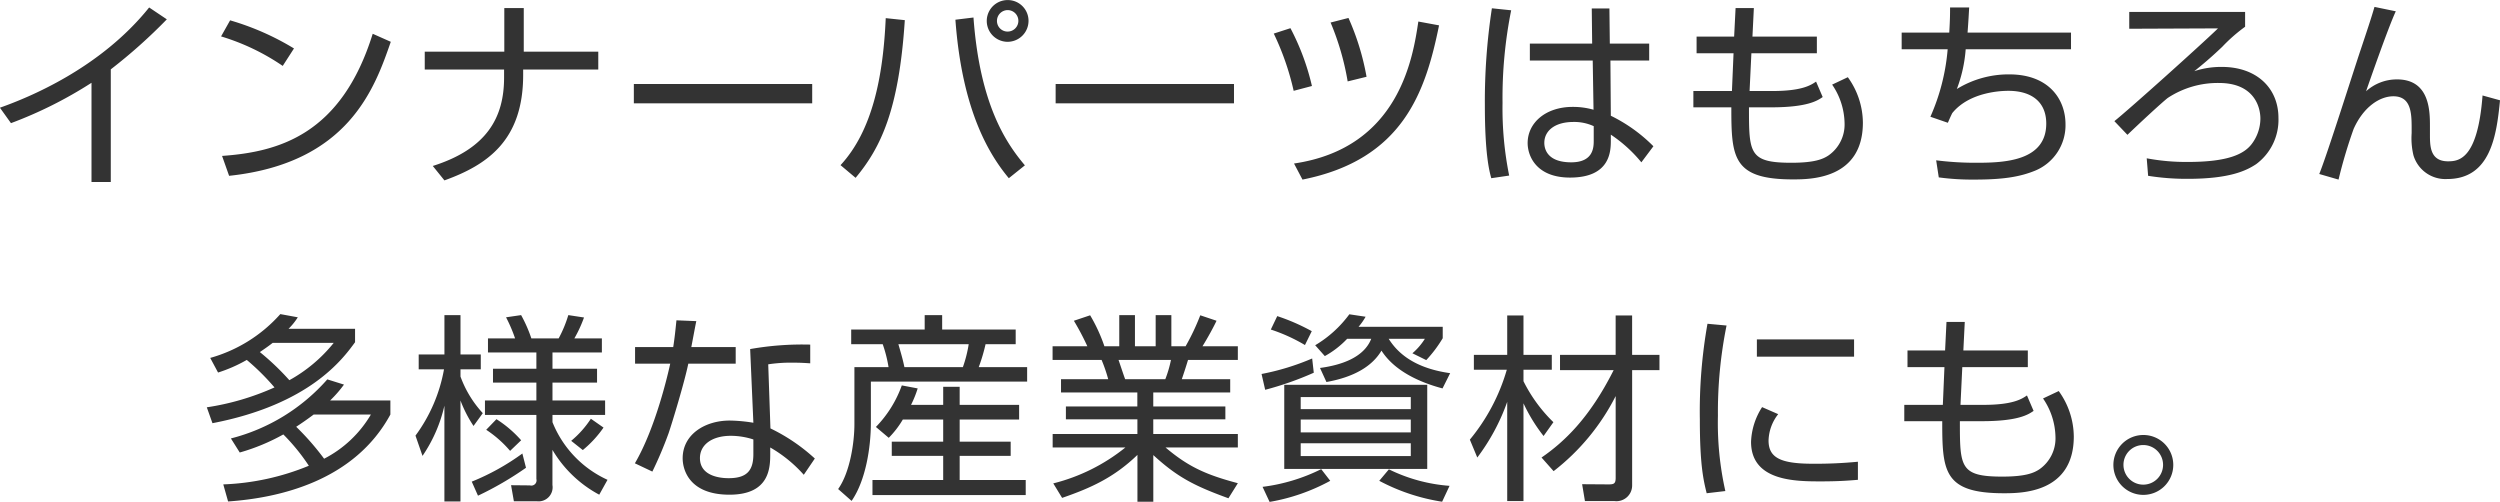
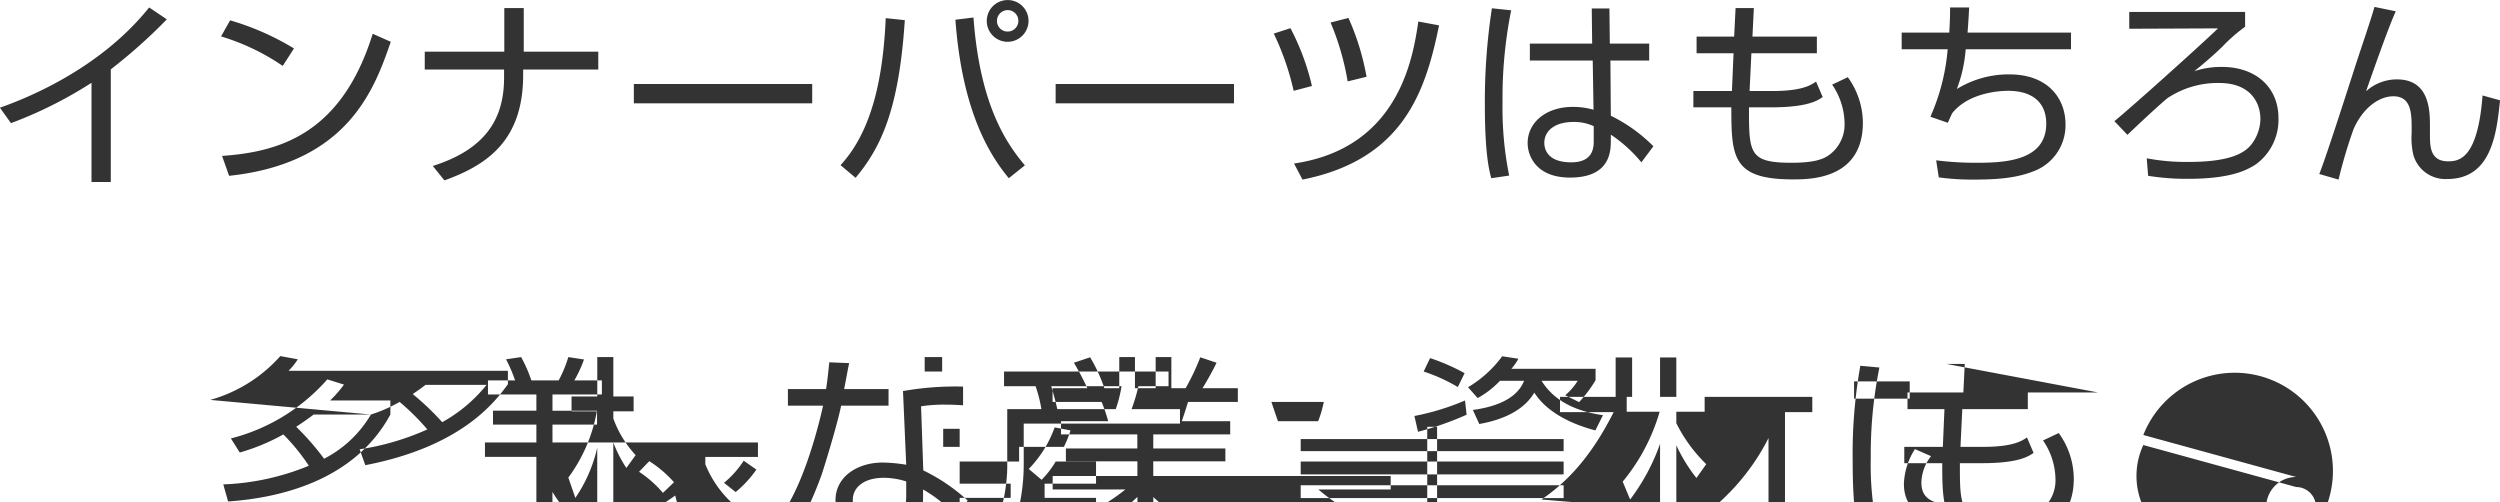
<svg xmlns="http://www.w3.org/2000/svg" width="398.281" height="79.97" viewBox="0 0 398.281 79.97">
  <defs>
    <style>
      .cls-1 {
        fill: #333;
        fill-rule: evenodd;
      }
    </style>
  </defs>
-   <path id="technology_h4_catch_nylon_sp" class="cls-1" d="M206.463,2007.46a84.761,84.761,0,0,0,8.927-7.97l-2.816-1.89c-7.775,9.7-19.166,14.34-23.774,15.97l1.76,2.46a66.912,66.912,0,0,0,12.831-6.43v15.81h3.072v-17.95Zm29.184-3.33a42.2,42.2,0,0,0-10.175-4.48l-1.44,2.56a35.649,35.649,0,0,1,9.823,4.7Zm-10.335,20.29c19.038-2.02,23.2-13.99,25.758-21.35l-2.88-1.28c-4.991,16.07-14.975,18.82-24,19.46Zm31.168-19.78v2.85h12.639v1.28c0,6.27-2.656,11.33-11.359,14.08l1.856,2.3c6.911-2.49,12.543-6.43,12.543-16.8v-0.86h11.967v-2.85H272.255v-6.94h-3.1v6.94H256.48Zm33.312,5.15v3.08h28.414v-3.08H289.792Zm59.55-13.37a3.325,3.325,0,1,0,0,6.65,3.34,3.34,0,0,0,3.328-3.32A3.306,3.306,0,0,0,349.342,1996.42Zm0,1.6a1.71,1.71,0,0,1,0,3.42,1.687,1.687,0,0,1-1.7-1.69A1.716,1.716,0,0,1,349.342,1998.02Zm-24.222,26.72c4-4.8,6.911-10.79,7.839-25.12l-3.039-.32c-0.416,9.41-2.144,17.95-7.2,23.42Zm15.9-25.19c1.088,14.79,5.567,21.7,8.511,25.25l2.56-2.05c-2.912-3.45-7.168-9.56-8.191-23.55Zm15.969,10.24v3.08h28.414v-3.08H356.992Zm40.832,0.32a38.206,38.206,0,0,0-3.424-9.21l-2.656.86a42.6,42.6,0,0,1,3.168,9.12Zm8.7-1.47a40.11,40.11,0,0,0-2.88-9.37l-2.848.73a42.235,42.235,0,0,1,2.72,9.38Zm-10.207,16.38c16.062-3.2,19.614-14.04,21.758-24.57l-3.3-.61c-0.864,5.76-3.072,20.16-19.806,22.62Zm30.176-27.29a97.988,97.988,0,0,0-1.12,15.46c0,7.77.7,10.46,1.024,11.61l2.848-.42a54.188,54.188,0,0,1-1.056-11.58,70.866,70.866,0,0,1,1.376-14.75Zm6.047,5.63v2.69h10.016l0.128,7.84a11.913,11.913,0,0,0-3.328-.45c-4.288,0-7.168,2.53-7.168,5.76,0,2.05,1.376,5.5,6.752,5.5,6.5,0,6.5-4.32,6.5-5.95v-0.89a22.2,22.2,0,0,1,4.864,4.41l1.92-2.56a24.972,24.972,0,0,0-6.784-4.86l-0.064-8.8h6.176v-2.69h-6.272l-0.064-5.6H442.4l0.064,5.6h-9.92Zm10.176,15.42c0,1.03,0,3.49-3.584,3.49-3.744,0-4.288-2.05-4.288-3.1,0-1.89,1.632-3.33,4.64-3.33a7.408,7.408,0,0,1,3.232.67v2.27Zm22.369-16.54H459.1v2.66h5.888l-0.256,6.01h-6.144v2.6h6.048c0,7.93.192,11.48,9.791,11.48,2.752,0,11.167,0,11.167-9.05a12.5,12.5,0,0,0-2.4-7.23l-2.5,1.18a11.2,11.2,0,0,1,1.984,6.21,6,6,0,0,1-2.528,5.05c-0.9.61-2.239,1.19-5.951,1.19-6.752,0-6.752-1.54-6.752-8.83h3.52c5.856,0,7.424-1.09,8.224-1.64l-1.056-2.46c-0.8.54-2.176,1.5-6.944,1.5h-3.648l0.288-6.01h10.432v-2.66H468l0.224-4.54h-2.911Zm34.4-4.64c0,0.99,0,1.83-.128,4h-7.583v2.66H499.1a33.235,33.235,0,0,1-2.751,10.75l2.783,0.96c0.288-.67.416-0.96,0.7-1.54,2.816-3.48,8.128-3.55,8.928-3.55,3.744,0,6.047,1.79,6.047,5.22,0,5.95-6.623,6.24-11.039,6.24a49.981,49.981,0,0,1-6.5-.39l0.416,2.72a39.9,39.9,0,0,0,5.695.35c4.608,0,7.264-.44,9.695-1.44a7.819,7.819,0,0,0,4.8-7.36c0-4.03-2.688-7.96-8.959-7.96a15.746,15.746,0,0,0-8.352,2.33,22.452,22.452,0,0,0,1.408-6.33H518.75v-2.66H502.271c0.16-2.14.192-2.91,0.256-4h-3.04Zm28.545,0.71v2.68l14.143-.06c-2.848,2.75-14.111,12.86-16.511,14.78l2.08,2.18c2.08-1.99,5.247-4.93,6.4-5.86a14.454,14.454,0,0,1,8.192-2.4c5.407,0,6.591,3.59,6.591,5.7a6.766,6.766,0,0,1-1.344,3.97c-1.248,1.69-3.871,2.91-10.207,2.91a33.827,33.827,0,0,1-6.559-.58l0.224,2.79a38.8,38.8,0,0,0,6.3.48c6.656,0,9.311-1.28,10.911-2.34a8.778,8.778,0,0,0,3.552-7.36c0-4.77-3.488-8.13-9.023-8.13a13.755,13.755,0,0,0-4.384.68c1.152-.93,2.432-1.96,4.448-3.88a26.029,26.029,0,0,1,3.647-3.2v-2.36H528.032Zm39.071-.8c-0.576,1.98-1.248,3.96-2.207,6.84-0.96,2.82-5.344,16.74-6.592,19.78l3.072,0.89a78.464,78.464,0,0,1,2.4-8.06c1.568-3.52,4.159-5.21,6.335-5.21,2.784,0,2.912,2.59,2.912,5.02v0.86a11.684,11.684,0,0,0,.288,3.52,5.3,5.3,0,0,0,5.376,3.78c6.975,0,7.871-7.07,8.415-12.54l-2.784-.77c-0.768,10.17-3.776,10.49-5.5,10.49-2.88,0-2.88-2.46-2.88-4.28v-1.25c0-2.43,0-7.52-5.248-7.52a7.3,7.3,0,0,0-4.927,1.89c0.319-.93,3.519-10.15,4.735-12.74ZM227.008,2068.5a32.194,32.194,0,0,0,6.943-2.88,31.865,31.865,0,0,1,4.064,4.99,39.485,39.485,0,0,1-13.631,2.97l0.768,2.72c8.223-.57,20.126-3.29,25.854-13.85v-2.24h-9.6a19.148,19.148,0,0,0,2.207-2.53l-2.655-.83a30.5,30.5,0,0,1-15.359,9.41Zm20.894-6.05a18.365,18.365,0,0,1-7.455,7.04A41.729,41.729,0,0,0,236,2064.4c0.928-.61,1.632-1.09,2.784-1.95H247.9Zm-24.35-6.69a23.3,23.3,0,0,0,4.575-2.01,37.634,37.634,0,0,1,4.416,4.38,41.169,41.169,0,0,1-10.783,3.17l0.9,2.53c15.455-2.98,20.734-10.18,22.718-12.9v-2.14H234.783a10.084,10.084,0,0,0,1.472-1.83l-2.784-.51a23.349,23.349,0,0,1-11.167,6.98Zm18.43-4.73a23.846,23.846,0,0,1-7.071,5.95,40.733,40.733,0,0,0-4.7-4.48c0.8-.55,1.28-0.87,2.048-1.47h9.727Zm43.616,21.82a17.043,17.043,0,0,1-8.768-9.18v-1.16h8.384v-2.3H276.83v-2.85h7.1v-2.21h-7.1v-2.59H284.7v-2.24h-4.384a20.416,20.416,0,0,0,1.536-3.33l-2.5-.38a19.606,19.606,0,0,1-1.536,3.71h-4.351a22.264,22.264,0,0,0-1.632-3.71l-2.4.35a24.182,24.182,0,0,1,1.44,3.36h-4.32v2.24h7.712v2.59h-6.912v2.21h6.912v2.85h-8.192v2.3h8.192v10.21a0.831,0.831,0,0,1-1.024,1.02l-3.008-.03,0.448,2.56h3.68a2.241,2.241,0,0,0,2.463-2.59v-5.6a19.126,19.126,0,0,0,7.456,7.14Zm-19.871-10.62a17.334,17.334,0,0,1-3.552-5.83v-1.15h3.232v-2.37h-3.232v-6.27h-2.559v6.27h-4.1v2.37h4.032a25.236,25.236,0,0,1-4.544,10.56l1.12,3.23a23.328,23.328,0,0,0,3.488-8v15.26h2.559v-16.09a20.206,20.206,0,0,0,2.08,4.06Zm0.544,2.65a17.969,17.969,0,0,1,3.808,3.36l1.76-1.69a18.444,18.444,0,0,0-3.936-3.36Zm15.391,3.23a17.524,17.524,0,0,0,3.3-3.58l-2.016-1.41a15.535,15.535,0,0,1-3.136,3.52Zm-16.7,7.27a51.976,51.976,0,0,0,7.648-4.45l-0.576-2.27a37.4,37.4,0,0,1-8.064,4.48Zm31.616-27.94c-0.16,1.6-.288,2.82-0.512,4.26h-6.079v2.65h5.6c-0.287,1.32-2.271,10.15-5.631,15.87l2.784,1.32a61.779,61.779,0,0,0,2.592-6.12c0.607-1.79,2.527-8.12,3.135-11.07h7.552v-2.65h-7.072c0.1-.48.736-3.94,0.8-4.13Zm21.311,3.87a47.9,47.9,0,0,0-9.567.71l0.512,11.74a24.65,24.65,0,0,0-3.776-.35c-3.9,0-7.488,2.18-7.488,6.01,0,1.83,1.056,5.8,7.456,5.8,6.495,0,6.495-4.42,6.495-6.6v-0.92a21.334,21.334,0,0,1,5.344,4.35l1.76-2.59a29.091,29.091,0,0,0-7.072-4.8l-0.352-10.21a23.9,23.9,0,0,1,4.1-.26c1.088,0,1.6.04,2.592,0.1v-2.98Zm-9.055,17.44c0,2.59-.992,3.84-3.936,3.84-0.576,0-4.576,0-4.576-3.2,0-2.11,1.888-3.55,4.928-3.55a11.758,11.758,0,0,1,3.584.58v2.33Zm25.12-7.84a17.059,17.059,0,0,0,1.056-2.62l-2.528-.48a18.347,18.347,0,0,1-4.127,6.62l2.047,1.73a14.753,14.753,0,0,0,2.24-2.91h6.432v3.52h-8.192v2.27h8.192v3.84H327.808v2.4h24.414v-2.4H341.7v-3.84h8.127v-2.27H341.7v-3.52h9.471v-2.34H341.7v-2.88h-2.624v2.88h-5.12Zm-9.535-12v2.34h5.023a21.077,21.077,0,0,1,.928,3.65h-5.439v9.09c0,2.91-.7,7.67-2.592,10.33l2.144,1.89c2.24-3.23,3.072-8.48,3.072-12.48v-6.53h24.894v-2.3h-7.712a28.236,28.236,0,0,0,1.088-3.65h4.8v-2.34H338.911v-2.3h-2.784v2.3H324.416Zm8.479,5.99c-0.224-1.06-.384-1.67-0.96-3.65h11.2a20.217,20.217,0,0,1-.927,3.65H332.9Zm53.119,18.49c-5.056-1.34-7.9-2.62-11.519-5.69h11.519v-2.15H372.543v-2.33H384.03v-2.05H372.543v-2.24H384.8v-2.11h-7.712c0.352-1.03.576-1.7,0.992-3.07h7.936v-2.18h-5.632c0.8-1.28,1.792-3.1,2.24-4.06l-2.592-.87a36.356,36.356,0,0,1-2.336,4.93h-2.271v-4.96h-2.5v4.96h-3.3v-4.96h-2.5v4.96h-2.368a25.854,25.854,0,0,0-2.272-4.93l-2.591.87a40.109,40.109,0,0,1,2.144,4.06h-5.536v2.18h7.807a24.457,24.457,0,0,1,1.056,3.07h-7.519v2.11h12.159v2.24H358.624v2.05h11.391v2.33h-13.5v2.15H368.1a29.825,29.825,0,0,1-11.487,5.72l1.408,2.31c4.543-1.57,8.255-3.23,12-6.85v7.46h2.528v-7.43c3.839,3.52,6.527,4.9,11.967,6.88Zm-17.951-16.57c-0.192-.48-0.9-2.63-1.056-3.07h8.352a18.365,18.365,0,0,1-.9,3.07h-6.4Zm25.345,0.89v13.41H416.19v-13.41H393.408Zm20.158,5.54v2.05H396.031v-2.05h17.535Zm0-3.58v1.92H396.031v-1.92h17.535Zm0,7.36v2.04H396.031v-2.04h17.535Zm-8.319-18.56a9.46,9.46,0,0,0,1.12-1.6l-2.592-.39a18.361,18.361,0,0,1-5.44,4.93l1.536,1.73a14.614,14.614,0,0,0,3.552-2.75h3.84c-1.184,3-4.8,4.19-8.16,4.64l1.024,2.24c4.48-.8,7.328-2.56,8.768-5,2.047,3.2,5.983,5.03,9.727,6.02l1.216-2.43c-6.272-.87-8.672-3.71-9.792-5.47h5.76a9.981,9.981,0,0,1-1.984,2.3l2.208,1.09a20.439,20.439,0,0,0,2.624-3.49v-1.82H405.247Zm-7.456.7a32.367,32.367,0,0,0-5.5-2.4l-1.024,2.14a27.067,27.067,0,0,1,5.439,2.47Zm0.064,4.35a38.916,38.916,0,0,1-8.063,2.47l0.576,2.52a50.507,50.507,0,0,0,7.743-2.72Zm1.44,17.63a28.958,28.958,0,0,1-9.343,2.82l1.12,2.4a31.155,31.155,0,0,0,9.663-3.36Zm20.447,2.66a26.221,26.221,0,0,1-9.664-2.63l-1.535,1.83a31.464,31.464,0,0,0,10.015,3.33Zm16.577-2.34a35.337,35.337,0,0,0,9.887-11.96v13.05c0,0.93-.32,1.02-1.152,1.02l-4.191-.03,0.448,2.69h4.735a2.5,2.5,0,0,0,2.784-2.53v-18.33h4.352v-2.43H448.83v-6.28h-2.624v6.28h-8.863v2.43h8.543c-3.839,7.65-7.9,11.45-11.487,13.92Zm-0.032-7.8a24.034,24.034,0,0,1-4.768-6.53v-1.83h4.512v-2.36h-4.512v-6.28h-2.591v6.28h-5.312v2.36h5.248a30.922,30.922,0,0,1-5.888,11.14l1.184,2.85a32.932,32.932,0,0,0,4.768-8.87v15.81h2.591v-15.58a26.469,26.469,0,0,0,3.2,5.21Zm24.545-15.68a79.966,79.966,0,0,0-1.216,15.26c0,7.26.576,9.66,1.088,11.74l2.975-.35a49.47,49.47,0,0,1-1.183-12,69.4,69.4,0,0,1,1.375-14.37Zm7.871,2.49v2.75H484.19v-2.75H468.7Zm0.832,10.79a10.9,10.9,0,0,0-1.76,5.53c0,6.3,7.136,6.3,11.167,6.3,3.072,0,4.7-.16,5.856-0.25v-2.88a70.049,70.049,0,0,1-7.136.32c-5.151,0-7.1-.93-7.1-3.71a7.1,7.1,0,0,1,1.536-4.19Zm29.152-9.03H492.7v2.66h5.887l-0.256,6.01h-6.143v2.6h6.047c0,7.93.192,11.48,9.792,11.48,2.752,0,11.167,0,11.167-9.05a12.5,12.5,0,0,0-2.4-7.23l-2.5,1.18a11.2,11.2,0,0,1,1.984,6.21,6,6,0,0,1-2.528,5.05c-0.9.61-2.24,1.19-5.951,1.19-6.752,0-6.752-1.54-6.752-8.83h3.52c5.856,0,7.423-1.09,8.223-1.64l-1.056-2.46c-0.8.54-2.175,1.5-6.943,1.5h-3.648l0.288-6.01H511.87v-2.66H501.6l0.224-4.54h-2.912Zm31.585,13.47a4.77,4.77,0,1,0,4.767,4.77A4.759,4.759,0,0,0,530.272,2065.71Zm0,1.6a3.155,3.155,0,1,1-3.168,3.17A3.151,3.151,0,0,1,530.272,2067.31Z" transform="translate(-188.813 -1996.41)" />
+   <path id="technology_h4_catch_nylon_sp" class="cls-1" d="M206.463,2007.46a84.761,84.761,0,0,0,8.927-7.97l-2.816-1.89c-7.775,9.7-19.166,14.34-23.774,15.97l1.76,2.46a66.912,66.912,0,0,0,12.831-6.43v15.81h3.072v-17.95Zm29.184-3.33a42.2,42.2,0,0,0-10.175-4.48l-1.44,2.56a35.649,35.649,0,0,1,9.823,4.7Zm-10.335,20.29c19.038-2.02,23.2-13.99,25.758-21.35l-2.88-1.28c-4.991,16.07-14.975,18.82-24,19.46Zm31.168-19.78v2.85h12.639v1.28c0,6.27-2.656,11.33-11.359,14.08l1.856,2.3c6.911-2.49,12.543-6.43,12.543-16.8v-0.86h11.967v-2.85H272.255v-6.94h-3.1v6.94H256.48Zm33.312,5.15v3.08h28.414v-3.08H289.792Zm59.55-13.37a3.325,3.325,0,1,0,0,6.65,3.34,3.34,0,0,0,3.328-3.32A3.306,3.306,0,0,0,349.342,1996.42Zm0,1.6a1.71,1.71,0,0,1,0,3.42,1.687,1.687,0,0,1-1.7-1.69A1.716,1.716,0,0,1,349.342,1998.02Zm-24.222,26.72c4-4.8,6.911-10.79,7.839-25.12l-3.039-.32c-0.416,9.41-2.144,17.95-7.2,23.42Zm15.9-25.19c1.088,14.79,5.567,21.7,8.511,25.25l2.56-2.05c-2.912-3.45-7.168-9.56-8.191-23.55Zm15.969,10.24v3.08h28.414v-3.08H356.992Zm40.832,0.32a38.206,38.206,0,0,0-3.424-9.21l-2.656.86a42.6,42.6,0,0,1,3.168,9.12Zm8.7-1.47a40.11,40.11,0,0,0-2.88-9.37l-2.848.73a42.235,42.235,0,0,1,2.72,9.38Zm-10.207,16.38c16.062-3.2,19.614-14.04,21.758-24.57l-3.3-.61c-0.864,5.76-3.072,20.16-19.806,22.62Zm30.176-27.29a97.988,97.988,0,0,0-1.12,15.46c0,7.77.7,10.46,1.024,11.61l2.848-.42a54.188,54.188,0,0,1-1.056-11.58,70.866,70.866,0,0,1,1.376-14.75Zm6.047,5.63v2.69h10.016l0.128,7.84a11.913,11.913,0,0,0-3.328-.45c-4.288,0-7.168,2.53-7.168,5.76,0,2.05,1.376,5.5,6.752,5.5,6.5,0,6.5-4.32,6.5-5.95v-0.89a22.2,22.2,0,0,1,4.864,4.41l1.92-2.56a24.972,24.972,0,0,0-6.784-4.86l-0.064-8.8h6.176v-2.69h-6.272l-0.064-5.6H442.4l0.064,5.6h-9.92Zm10.176,15.42c0,1.03,0,3.49-3.584,3.49-3.744,0-4.288-2.05-4.288-3.1,0-1.89,1.632-3.33,4.64-3.33a7.408,7.408,0,0,1,3.232.67v2.27Zm22.369-16.54H459.1v2.66h5.888l-0.256,6.01h-6.144v2.6h6.048c0,7.93.192,11.48,9.791,11.48,2.752,0,11.167,0,11.167-9.05a12.5,12.5,0,0,0-2.4-7.23l-2.5,1.18a11.2,11.2,0,0,1,1.984,6.21,6,6,0,0,1-2.528,5.05c-0.9.61-2.239,1.19-5.951,1.19-6.752,0-6.752-1.54-6.752-8.83h3.52c5.856,0,7.424-1.09,8.224-1.64l-1.056-2.46c-0.8.54-2.176,1.5-6.944,1.5h-3.648l0.288-6.01h10.432v-2.66H468l0.224-4.54h-2.911Zm34.4-4.64c0,0.99,0,1.83-.128,4h-7.583v2.66H499.1a33.235,33.235,0,0,1-2.751,10.75l2.783,0.96c0.288-.67.416-0.96,0.7-1.54,2.816-3.48,8.128-3.55,8.928-3.55,3.744,0,6.047,1.79,6.047,5.22,0,5.95-6.623,6.24-11.039,6.24a49.981,49.981,0,0,1-6.5-.39l0.416,2.72a39.9,39.9,0,0,0,5.695.35c4.608,0,7.264-.44,9.695-1.44a7.819,7.819,0,0,0,4.8-7.36c0-4.03-2.688-7.96-8.959-7.96a15.746,15.746,0,0,0-8.352,2.33,22.452,22.452,0,0,0,1.408-6.33H518.75v-2.66H502.271c0.16-2.14.192-2.91,0.256-4h-3.04Zm28.545,0.71v2.68l14.143-.06c-2.848,2.75-14.111,12.86-16.511,14.78l2.08,2.18c2.08-1.99,5.247-4.93,6.4-5.86a14.454,14.454,0,0,1,8.192-2.4c5.407,0,6.591,3.59,6.591,5.7a6.766,6.766,0,0,1-1.344,3.97c-1.248,1.69-3.871,2.91-10.207,2.91a33.827,33.827,0,0,1-6.559-.58l0.224,2.79a38.8,38.8,0,0,0,6.3.48c6.656,0,9.311-1.28,10.911-2.34a8.778,8.778,0,0,0,3.552-7.36c0-4.77-3.488-8.13-9.023-8.13a13.755,13.755,0,0,0-4.384.68c1.152-.93,2.432-1.96,4.448-3.88a26.029,26.029,0,0,1,3.647-3.2v-2.36H528.032Zm39.071-.8c-0.576,1.98-1.248,3.96-2.207,6.84-0.96,2.82-5.344,16.74-6.592,19.78l3.072,0.89a78.464,78.464,0,0,1,2.4-8.06c1.568-3.52,4.159-5.21,6.335-5.21,2.784,0,2.912,2.59,2.912,5.02v0.86a11.684,11.684,0,0,0,.288,3.52,5.3,5.3,0,0,0,5.376,3.78c6.975,0,7.871-7.07,8.415-12.54l-2.784-.77c-0.768,10.17-3.776,10.49-5.5,10.49-2.88,0-2.88-2.46-2.88-4.28v-1.25c0-2.43,0-7.52-5.248-7.52a7.3,7.3,0,0,0-4.927,1.89c0.319-.93,3.519-10.15,4.735-12.74ZM227.008,2068.5a32.194,32.194,0,0,0,6.943-2.88,31.865,31.865,0,0,1,4.064,4.99,39.485,39.485,0,0,1-13.631,2.97l0.768,2.72c8.223-.57,20.126-3.29,25.854-13.85v-2.24h-9.6a19.148,19.148,0,0,0,2.207-2.53l-2.655-.83a30.5,30.5,0,0,1-15.359,9.41Zm20.894-6.05a18.365,18.365,0,0,1-7.455,7.04A41.729,41.729,0,0,0,236,2064.4c0.928-.61,1.632-1.09,2.784-1.95H247.9Za23.3,23.3,0,0,0,4.575-2.01,37.634,37.634,0,0,1,4.416,4.38,41.169,41.169,0,0,1-10.783,3.17l0.9,2.53c15.455-2.98,20.734-10.18,22.718-12.9v-2.14H234.783a10.084,10.084,0,0,0,1.472-1.83l-2.784-.51a23.349,23.349,0,0,1-11.167,6.98Zm18.43-4.73a23.846,23.846,0,0,1-7.071,5.95,40.733,40.733,0,0,0-4.7-4.48c0.8-.55,1.28-0.87,2.048-1.47h9.727Zm43.616,21.82a17.043,17.043,0,0,1-8.768-9.18v-1.16h8.384v-2.3H276.83v-2.85h7.1v-2.21h-7.1v-2.59H284.7v-2.24h-4.384a20.416,20.416,0,0,0,1.536-3.33l-2.5-.38a19.606,19.606,0,0,1-1.536,3.71h-4.351a22.264,22.264,0,0,0-1.632-3.71l-2.4.35a24.182,24.182,0,0,1,1.44,3.36h-4.32v2.24h7.712v2.59h-6.912v2.21h6.912v2.85h-8.192v2.3h8.192v10.21a0.831,0.831,0,0,1-1.024,1.02l-3.008-.03,0.448,2.56h3.68a2.241,2.241,0,0,0,2.463-2.59v-5.6a19.126,19.126,0,0,0,7.456,7.14Zm-19.871-10.62a17.334,17.334,0,0,1-3.552-5.83v-1.15h3.232v-2.37h-3.232v-6.27h-2.559v6.27h-4.1v2.37h4.032a25.236,25.236,0,0,1-4.544,10.56l1.12,3.23a23.328,23.328,0,0,0,3.488-8v15.26h2.559v-16.09a20.206,20.206,0,0,0,2.08,4.06Zm0.544,2.65a17.969,17.969,0,0,1,3.808,3.36l1.76-1.69a18.444,18.444,0,0,0-3.936-3.36Zm15.391,3.23a17.524,17.524,0,0,0,3.3-3.58l-2.016-1.41a15.535,15.535,0,0,1-3.136,3.52Zm-16.7,7.27a51.976,51.976,0,0,0,7.648-4.45l-0.576-2.27a37.4,37.4,0,0,1-8.064,4.48Zm31.616-27.94c-0.16,1.6-.288,2.82-0.512,4.26h-6.079v2.65h5.6c-0.287,1.32-2.271,10.15-5.631,15.87l2.784,1.32a61.779,61.779,0,0,0,2.592-6.12c0.607-1.79,2.527-8.12,3.135-11.07h7.552v-2.65h-7.072c0.1-.48.736-3.94,0.8-4.13Zm21.311,3.87a47.9,47.9,0,0,0-9.567.71l0.512,11.74a24.65,24.65,0,0,0-3.776-.35c-3.9,0-7.488,2.18-7.488,6.01,0,1.83,1.056,5.8,7.456,5.8,6.495,0,6.495-4.42,6.495-6.6v-0.92a21.334,21.334,0,0,1,5.344,4.35l1.76-2.59a29.091,29.091,0,0,0-7.072-4.8l-0.352-10.21a23.9,23.9,0,0,1,4.1-.26c1.088,0,1.6.04,2.592,0.1v-2.98Zm-9.055,17.44c0,2.59-.992,3.84-3.936,3.84-0.576,0-4.576,0-4.576-3.2,0-2.11,1.888-3.55,4.928-3.55a11.758,11.758,0,0,1,3.584.58v2.33Zm25.12-7.84a17.059,17.059,0,0,0,1.056-2.62l-2.528-.48a18.347,18.347,0,0,1-4.127,6.62l2.047,1.73a14.753,14.753,0,0,0,2.24-2.91h6.432v3.52h-8.192v2.27h8.192v3.84H327.808v2.4h24.414v-2.4H341.7v-3.84h8.127v-2.27H341.7v-3.52h9.471v-2.34H341.7v-2.88h-2.624v2.88h-5.12Zm-9.535-12v2.34h5.023a21.077,21.077,0,0,1,.928,3.65h-5.439v9.09c0,2.91-.7,7.67-2.592,10.33l2.144,1.89c2.24-3.23,3.072-8.48,3.072-12.48v-6.53h24.894v-2.3h-7.712a28.236,28.236,0,0,0,1.088-3.65h4.8v-2.34H338.911v-2.3h-2.784v2.3H324.416Zm8.479,5.99c-0.224-1.06-.384-1.67-0.96-3.65h11.2a20.217,20.217,0,0,1-.927,3.65H332.9Zm53.119,18.49c-5.056-1.34-7.9-2.62-11.519-5.69h11.519v-2.15H372.543v-2.33H384.03v-2.05H372.543v-2.24H384.8v-2.11h-7.712c0.352-1.03.576-1.7,0.992-3.07h7.936v-2.18h-5.632c0.8-1.28,1.792-3.1,2.24-4.06l-2.592-.87a36.356,36.356,0,0,1-2.336,4.93h-2.271v-4.96h-2.5v4.96h-3.3v-4.96h-2.5v4.96h-2.368a25.854,25.854,0,0,0-2.272-4.93l-2.591.87a40.109,40.109,0,0,1,2.144,4.06h-5.536v2.18h7.807a24.457,24.457,0,0,1,1.056,3.07h-7.519v2.11h12.159v2.24H358.624v2.05h11.391v2.33h-13.5v2.15H368.1a29.825,29.825,0,0,1-11.487,5.72l1.408,2.31c4.543-1.57,8.255-3.23,12-6.85v7.46h2.528v-7.43c3.839,3.52,6.527,4.9,11.967,6.88Zm-17.951-16.57c-0.192-.48-0.9-2.63-1.056-3.07h8.352a18.365,18.365,0,0,1-.9,3.07h-6.4Zm25.345,0.89v13.41H416.19v-13.41H393.408Zm20.158,5.54v2.05H396.031v-2.05h17.535Zm0-3.58v1.92H396.031v-1.92h17.535Zm0,7.36v2.04H396.031v-2.04h17.535Zm-8.319-18.56a9.46,9.46,0,0,0,1.12-1.6l-2.592-.39a18.361,18.361,0,0,1-5.44,4.93l1.536,1.73a14.614,14.614,0,0,0,3.552-2.75h3.84c-1.184,3-4.8,4.19-8.16,4.64l1.024,2.24c4.48-.8,7.328-2.56,8.768-5,2.047,3.2,5.983,5.03,9.727,6.02l1.216-2.43c-6.272-.87-8.672-3.71-9.792-5.47h5.76a9.981,9.981,0,0,1-1.984,2.3l2.208,1.09a20.439,20.439,0,0,0,2.624-3.49v-1.82H405.247Zm-7.456.7a32.367,32.367,0,0,0-5.5-2.4l-1.024,2.14a27.067,27.067,0,0,1,5.439,2.47Zm0.064,4.35a38.916,38.916,0,0,1-8.063,2.47l0.576,2.52a50.507,50.507,0,0,0,7.743-2.72Zm1.44,17.63a28.958,28.958,0,0,1-9.343,2.82l1.12,2.4a31.155,31.155,0,0,0,9.663-3.36Zm20.447,2.66a26.221,26.221,0,0,1-9.664-2.63l-1.535,1.83a31.464,31.464,0,0,0,10.015,3.33Zm16.577-2.34a35.337,35.337,0,0,0,9.887-11.96v13.05c0,0.93-.32,1.02-1.152,1.02l-4.191-.03,0.448,2.69h4.735a2.5,2.5,0,0,0,2.784-2.53v-18.33h4.352v-2.43H448.83v-6.28h-2.624v6.28h-8.863v2.43h8.543c-3.839,7.65-7.9,11.45-11.487,13.92Zm-0.032-7.8a24.034,24.034,0,0,1-4.768-6.53v-1.83h4.512v-2.36h-4.512v-6.28h-2.591v6.28h-5.312v2.36h5.248a30.922,30.922,0,0,1-5.888,11.14l1.184,2.85a32.932,32.932,0,0,0,4.768-8.87v15.81h2.591v-15.58a26.469,26.469,0,0,0,3.2,5.21Zm24.545-15.68a79.966,79.966,0,0,0-1.216,15.26c0,7.26.576,9.66,1.088,11.74l2.975-.35a49.47,49.47,0,0,1-1.183-12,69.4,69.4,0,0,1,1.375-14.37Zm7.871,2.49v2.75H484.19v-2.75H468.7Zm0.832,10.79a10.9,10.9,0,0,0-1.76,5.53c0,6.3,7.136,6.3,11.167,6.3,3.072,0,4.7-.16,5.856-0.25v-2.88a70.049,70.049,0,0,1-7.136.32c-5.151,0-7.1-.93-7.1-3.71a7.1,7.1,0,0,1,1.536-4.19Zm29.152-9.03H492.7v2.66h5.887l-0.256,6.01h-6.143v2.6h6.047c0,7.93.192,11.48,9.792,11.48,2.752,0,11.167,0,11.167-9.05a12.5,12.5,0,0,0-2.4-7.23l-2.5,1.18a11.2,11.2,0,0,1,1.984,6.21,6,6,0,0,1-2.528,5.05c-0.9.61-2.24,1.19-5.951,1.19-6.752,0-6.752-1.54-6.752-8.83h3.52c5.856,0,7.423-1.09,8.223-1.64l-1.056-2.46c-0.8.54-2.175,1.5-6.943,1.5h-3.648l0.288-6.01H511.87v-2.66H501.6l0.224-4.54h-2.912Zm31.585,13.47a4.77,4.77,0,1,0,4.767,4.77A4.759,4.759,0,0,0,530.272,2065.71Zm0,1.6a3.155,3.155,0,1,1-3.168,3.17A3.151,3.151,0,0,1,530.272,2067.31Z" transform="translate(-188.813 -1996.41)" />
</svg>